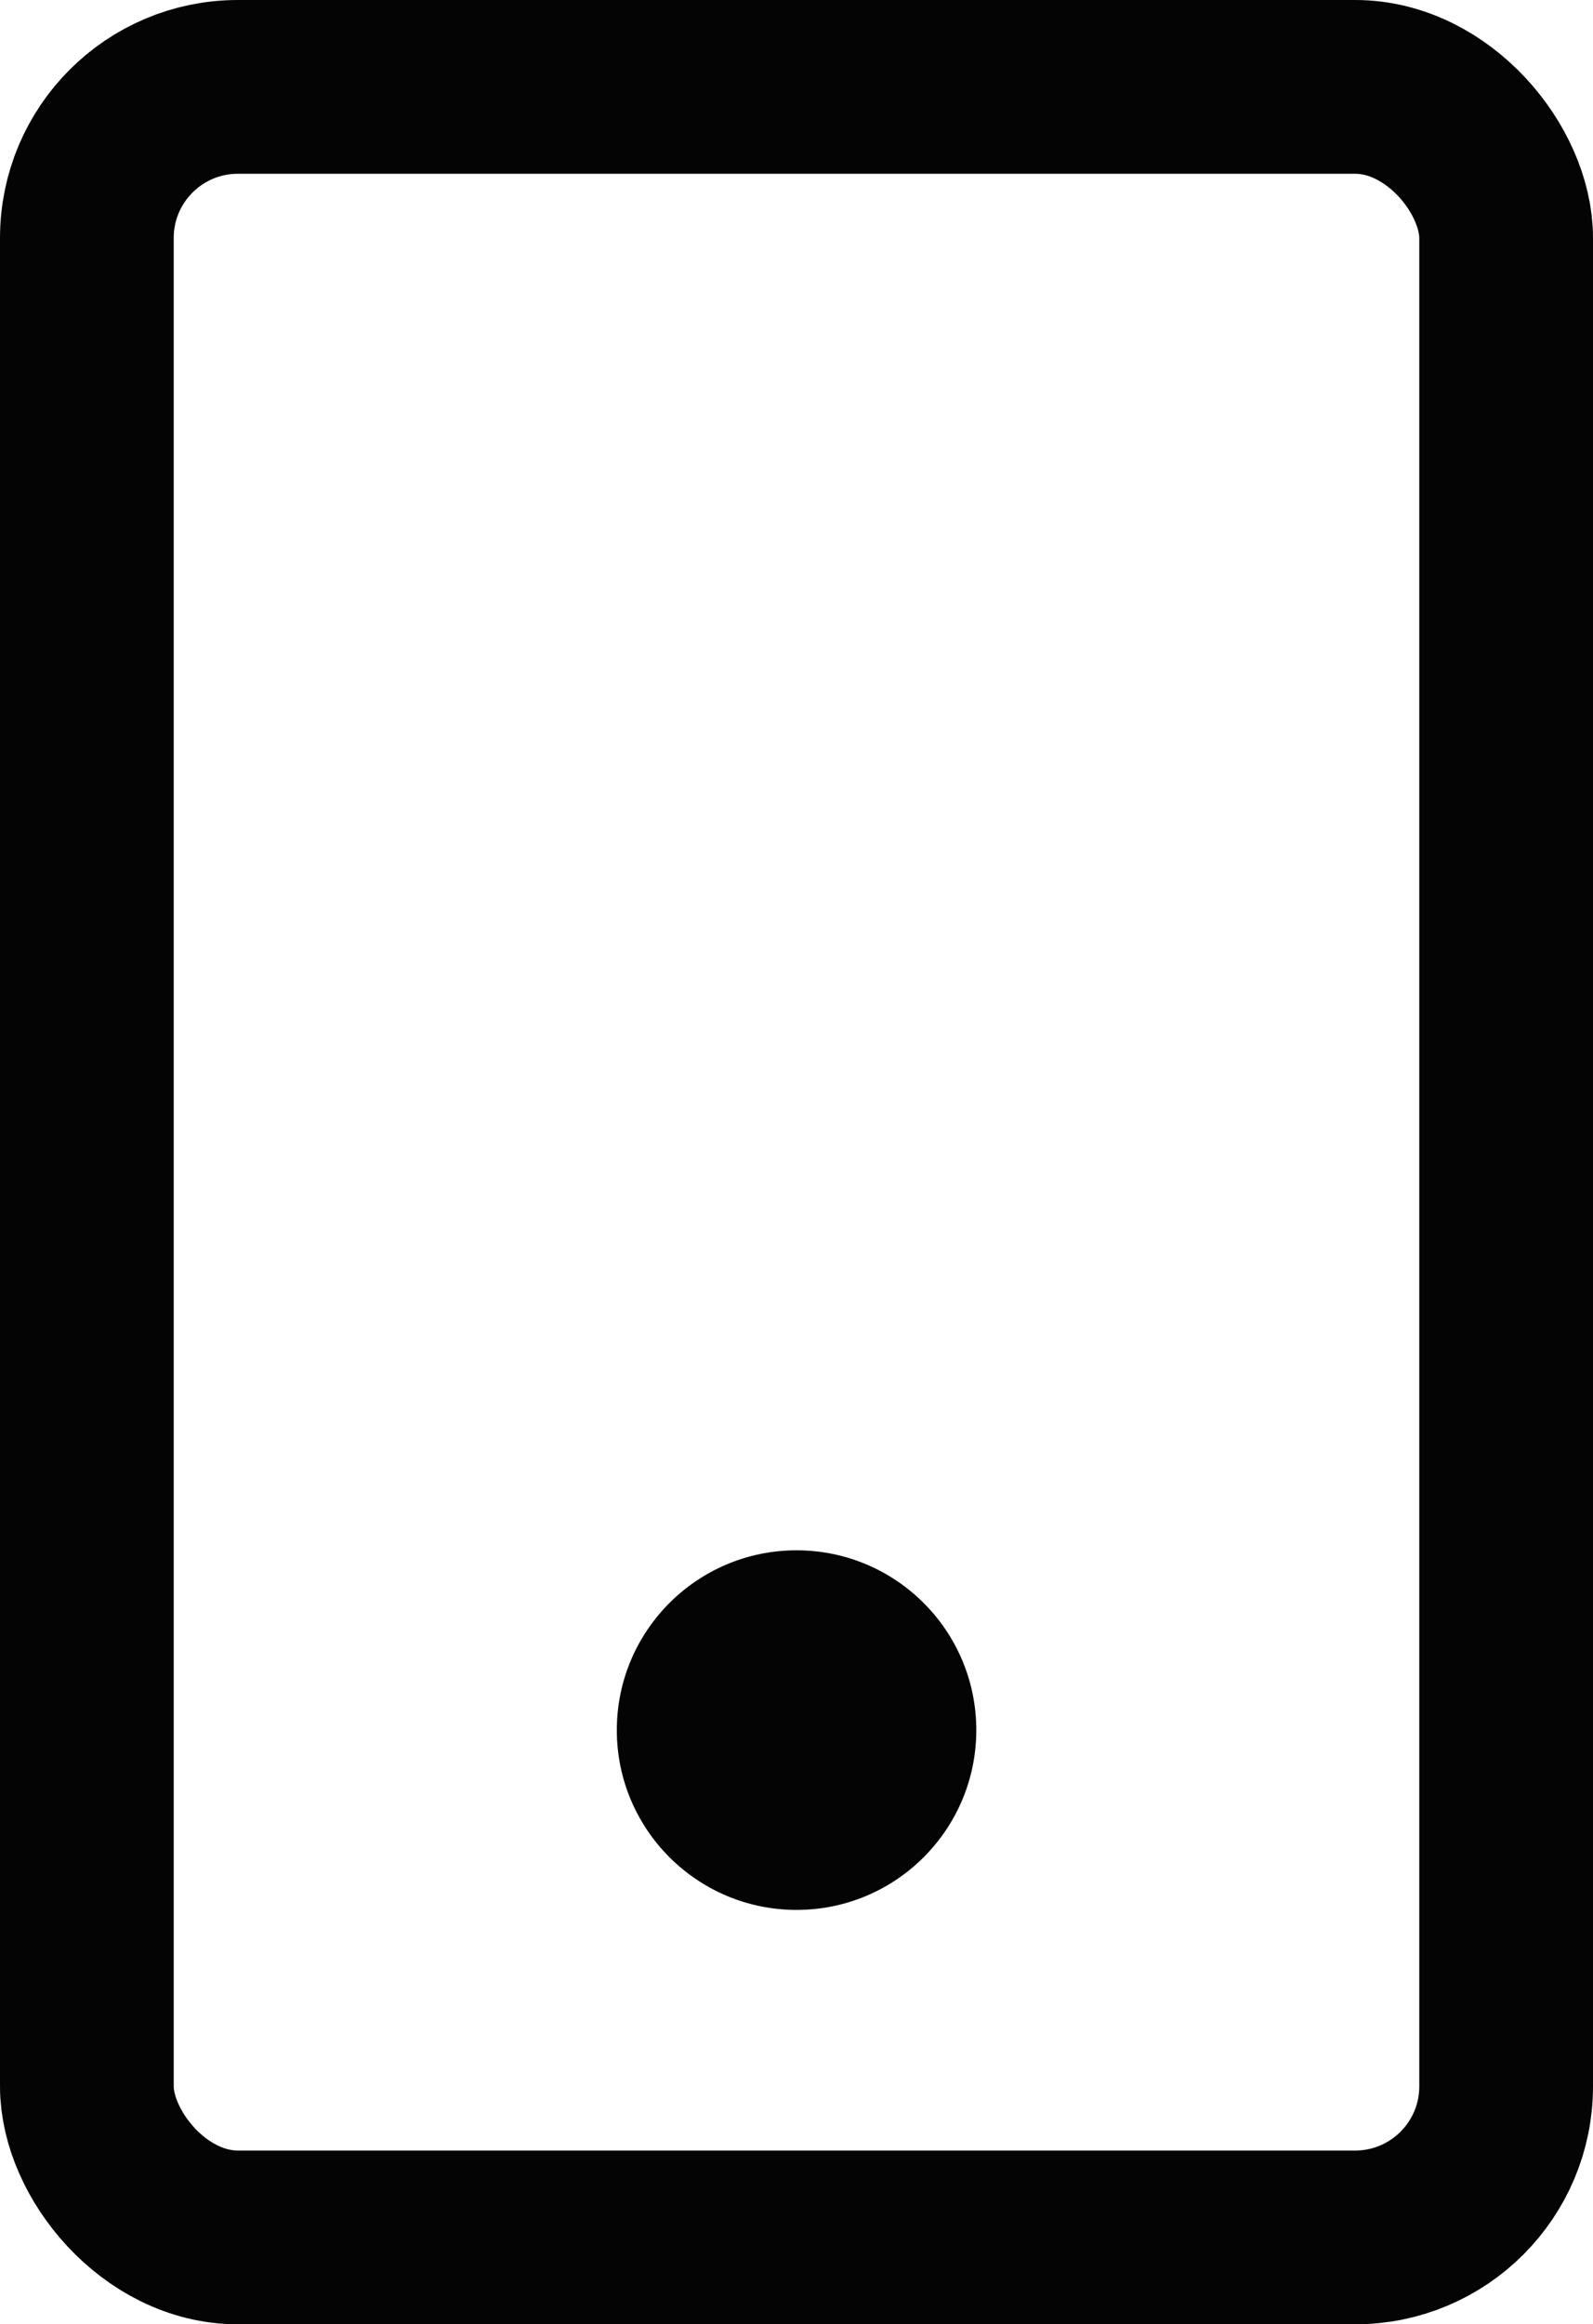
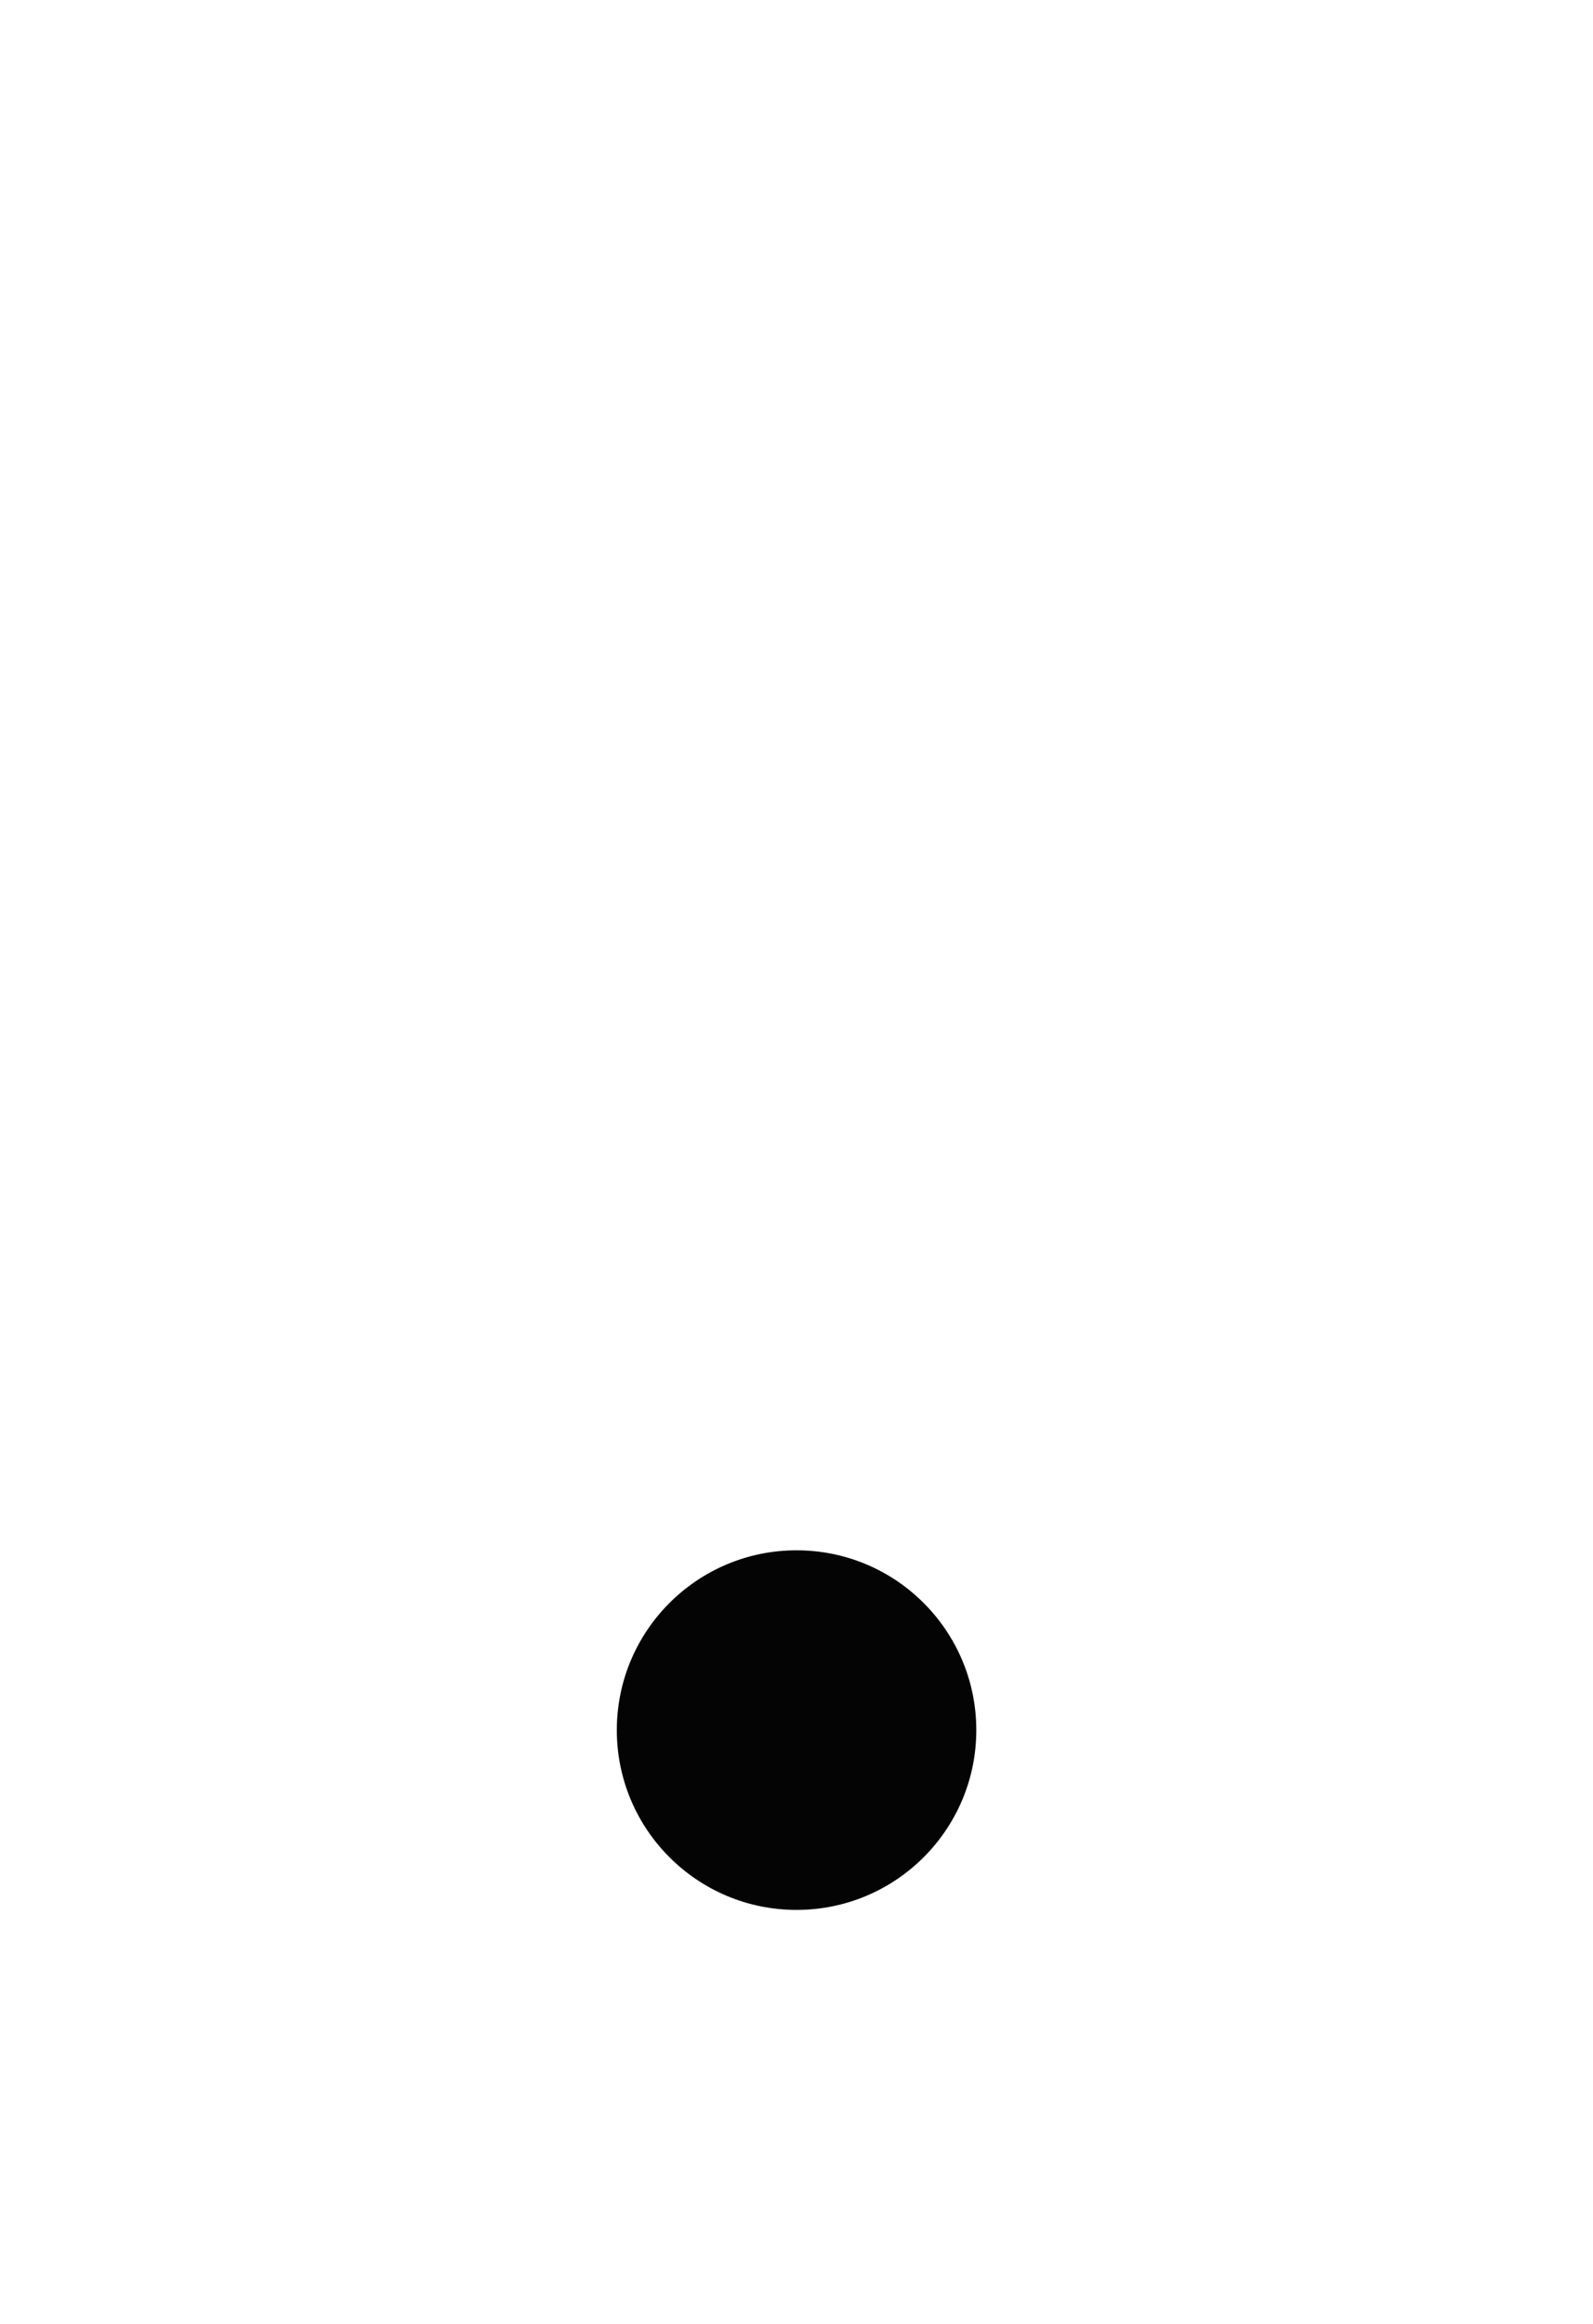
<svg xmlns="http://www.w3.org/2000/svg" width="13.755" height="20.063" viewBox="0 0 13.755 20.063">
  <g id="Group_46" data-name="Group 46" transform="translate(-211.521 -8074.459)">
-     <rect id="Rectangle_30" data-name="Rectangle 30" width="12.255" height="18.563" rx="1.304" transform="translate(212.271 8075.209)" fill="none" stroke="#040405" stroke-miterlimit="10" stroke-width="1.5" />
    <circle id="Ellipse_14" data-name="Ellipse 14" cx="1.552" cy="1.552" r="1.552" transform="translate(216.847 8087.841)" fill="#040405" />
  </g>
</svg>